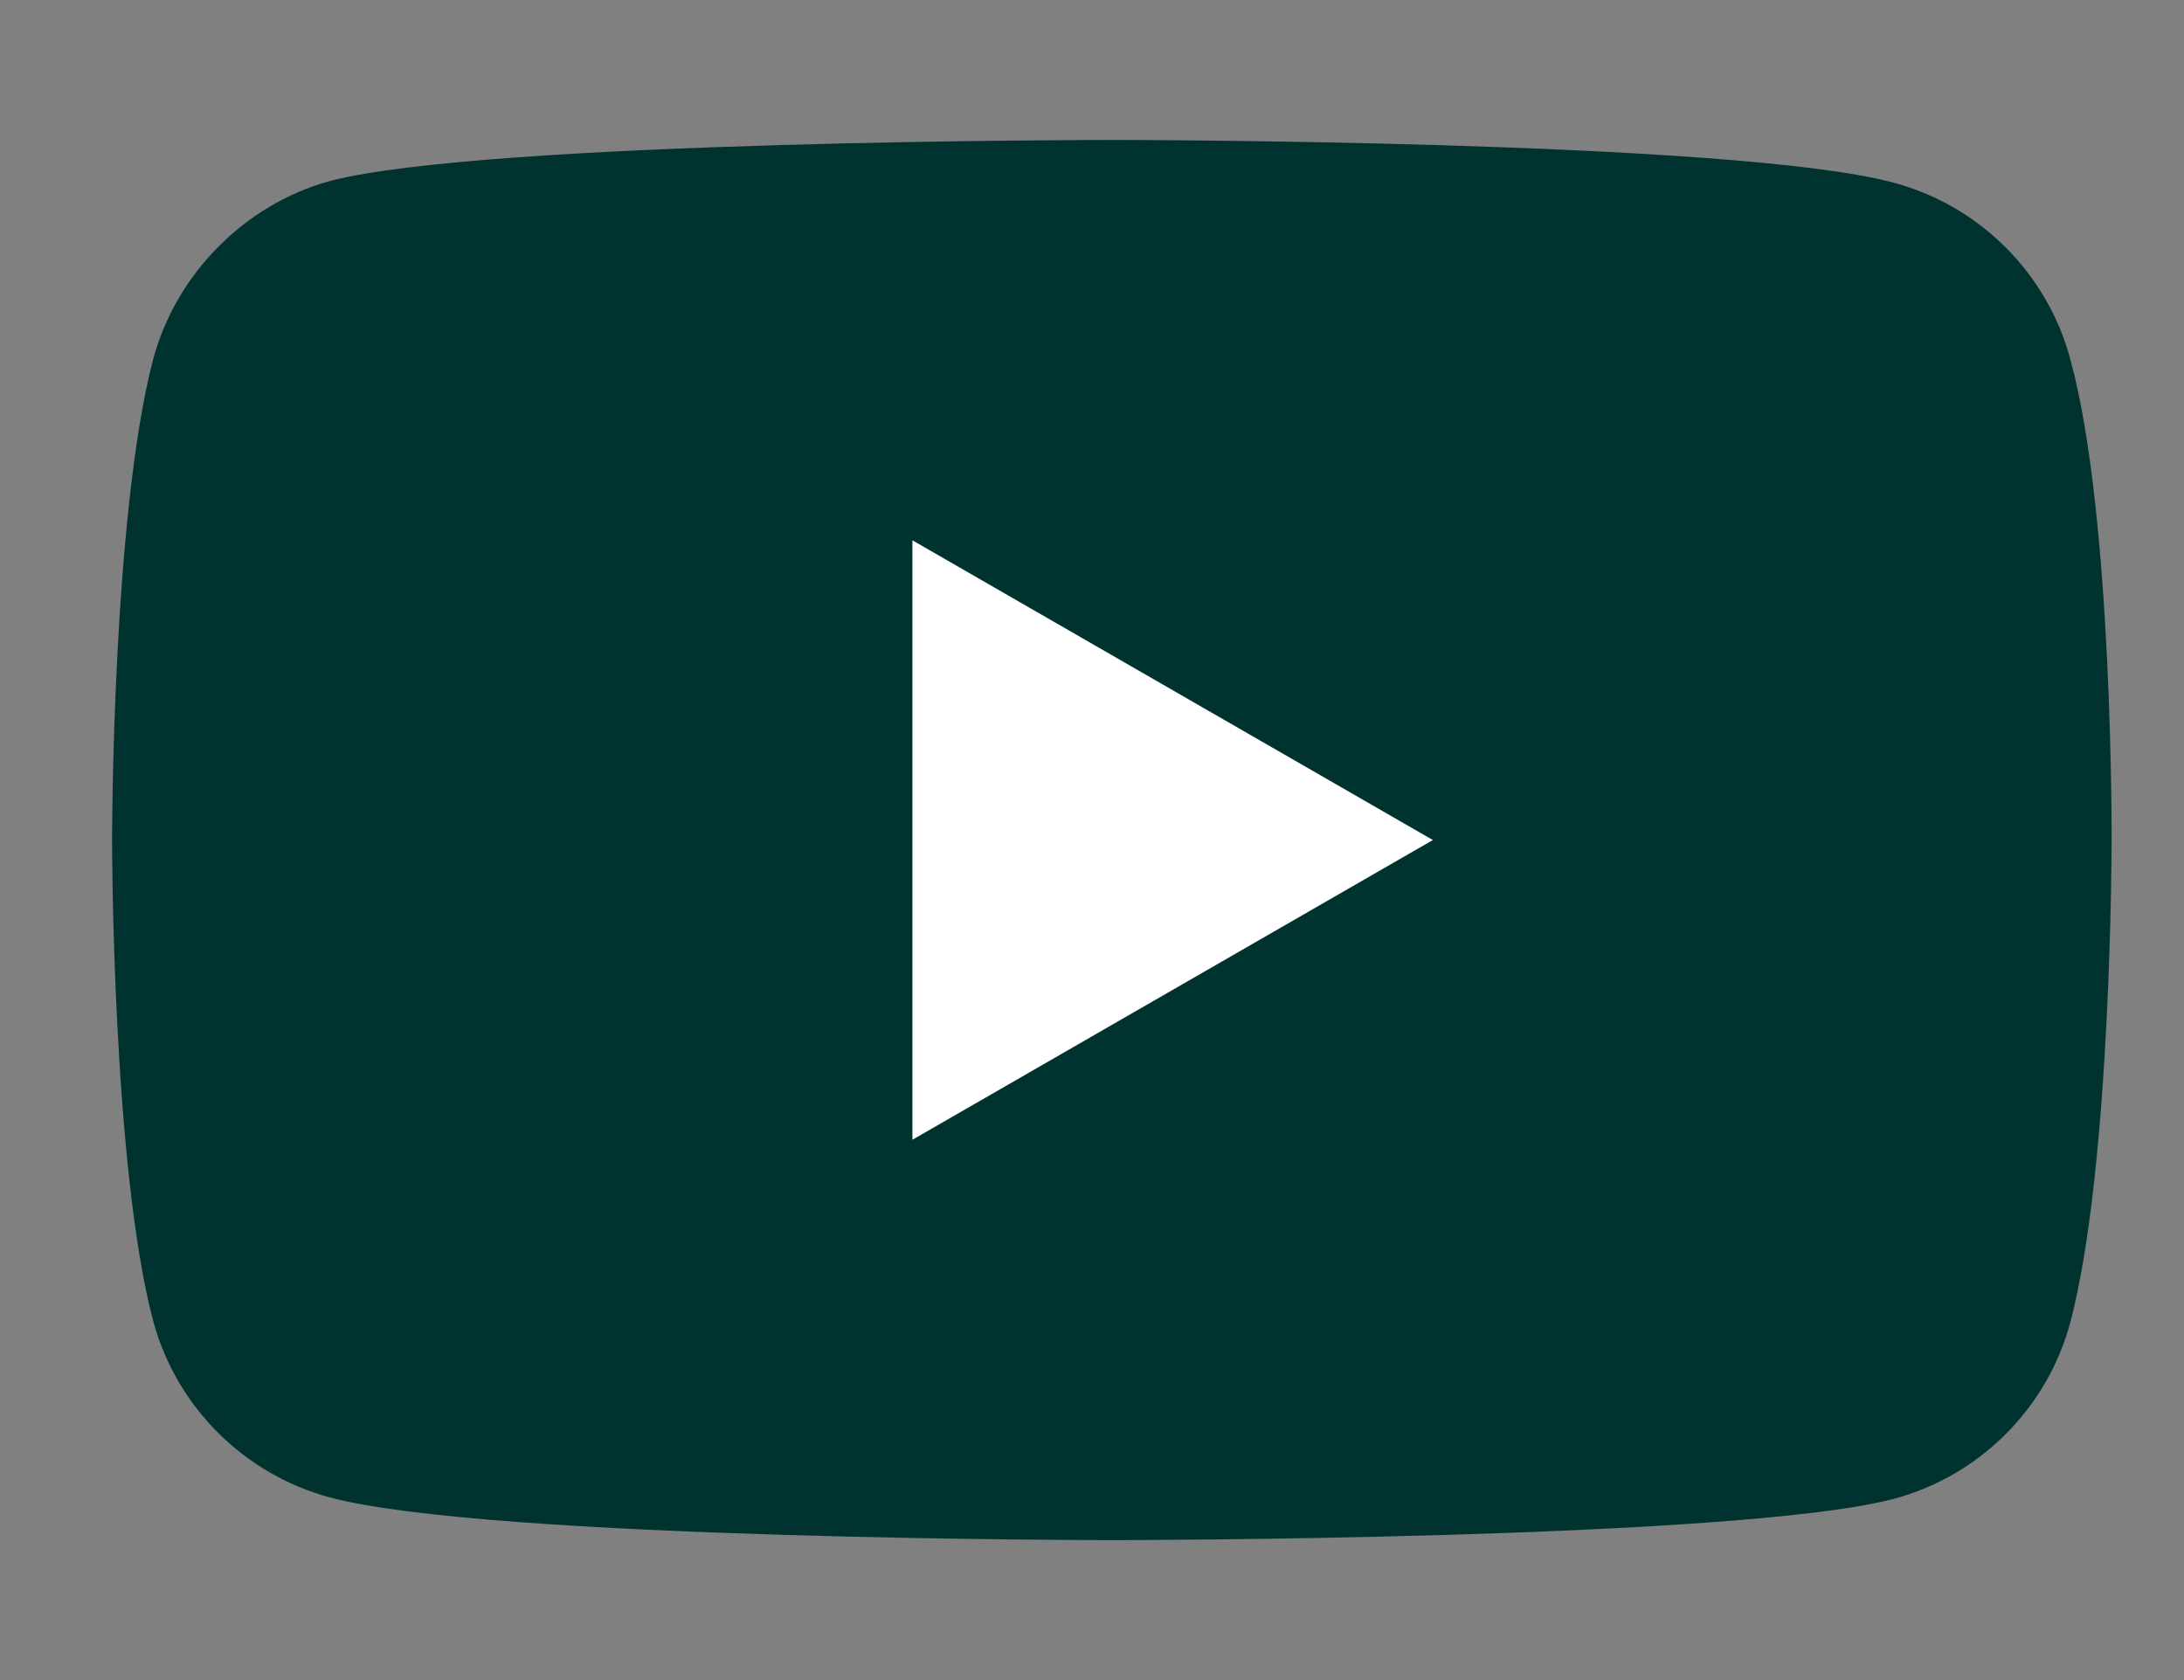
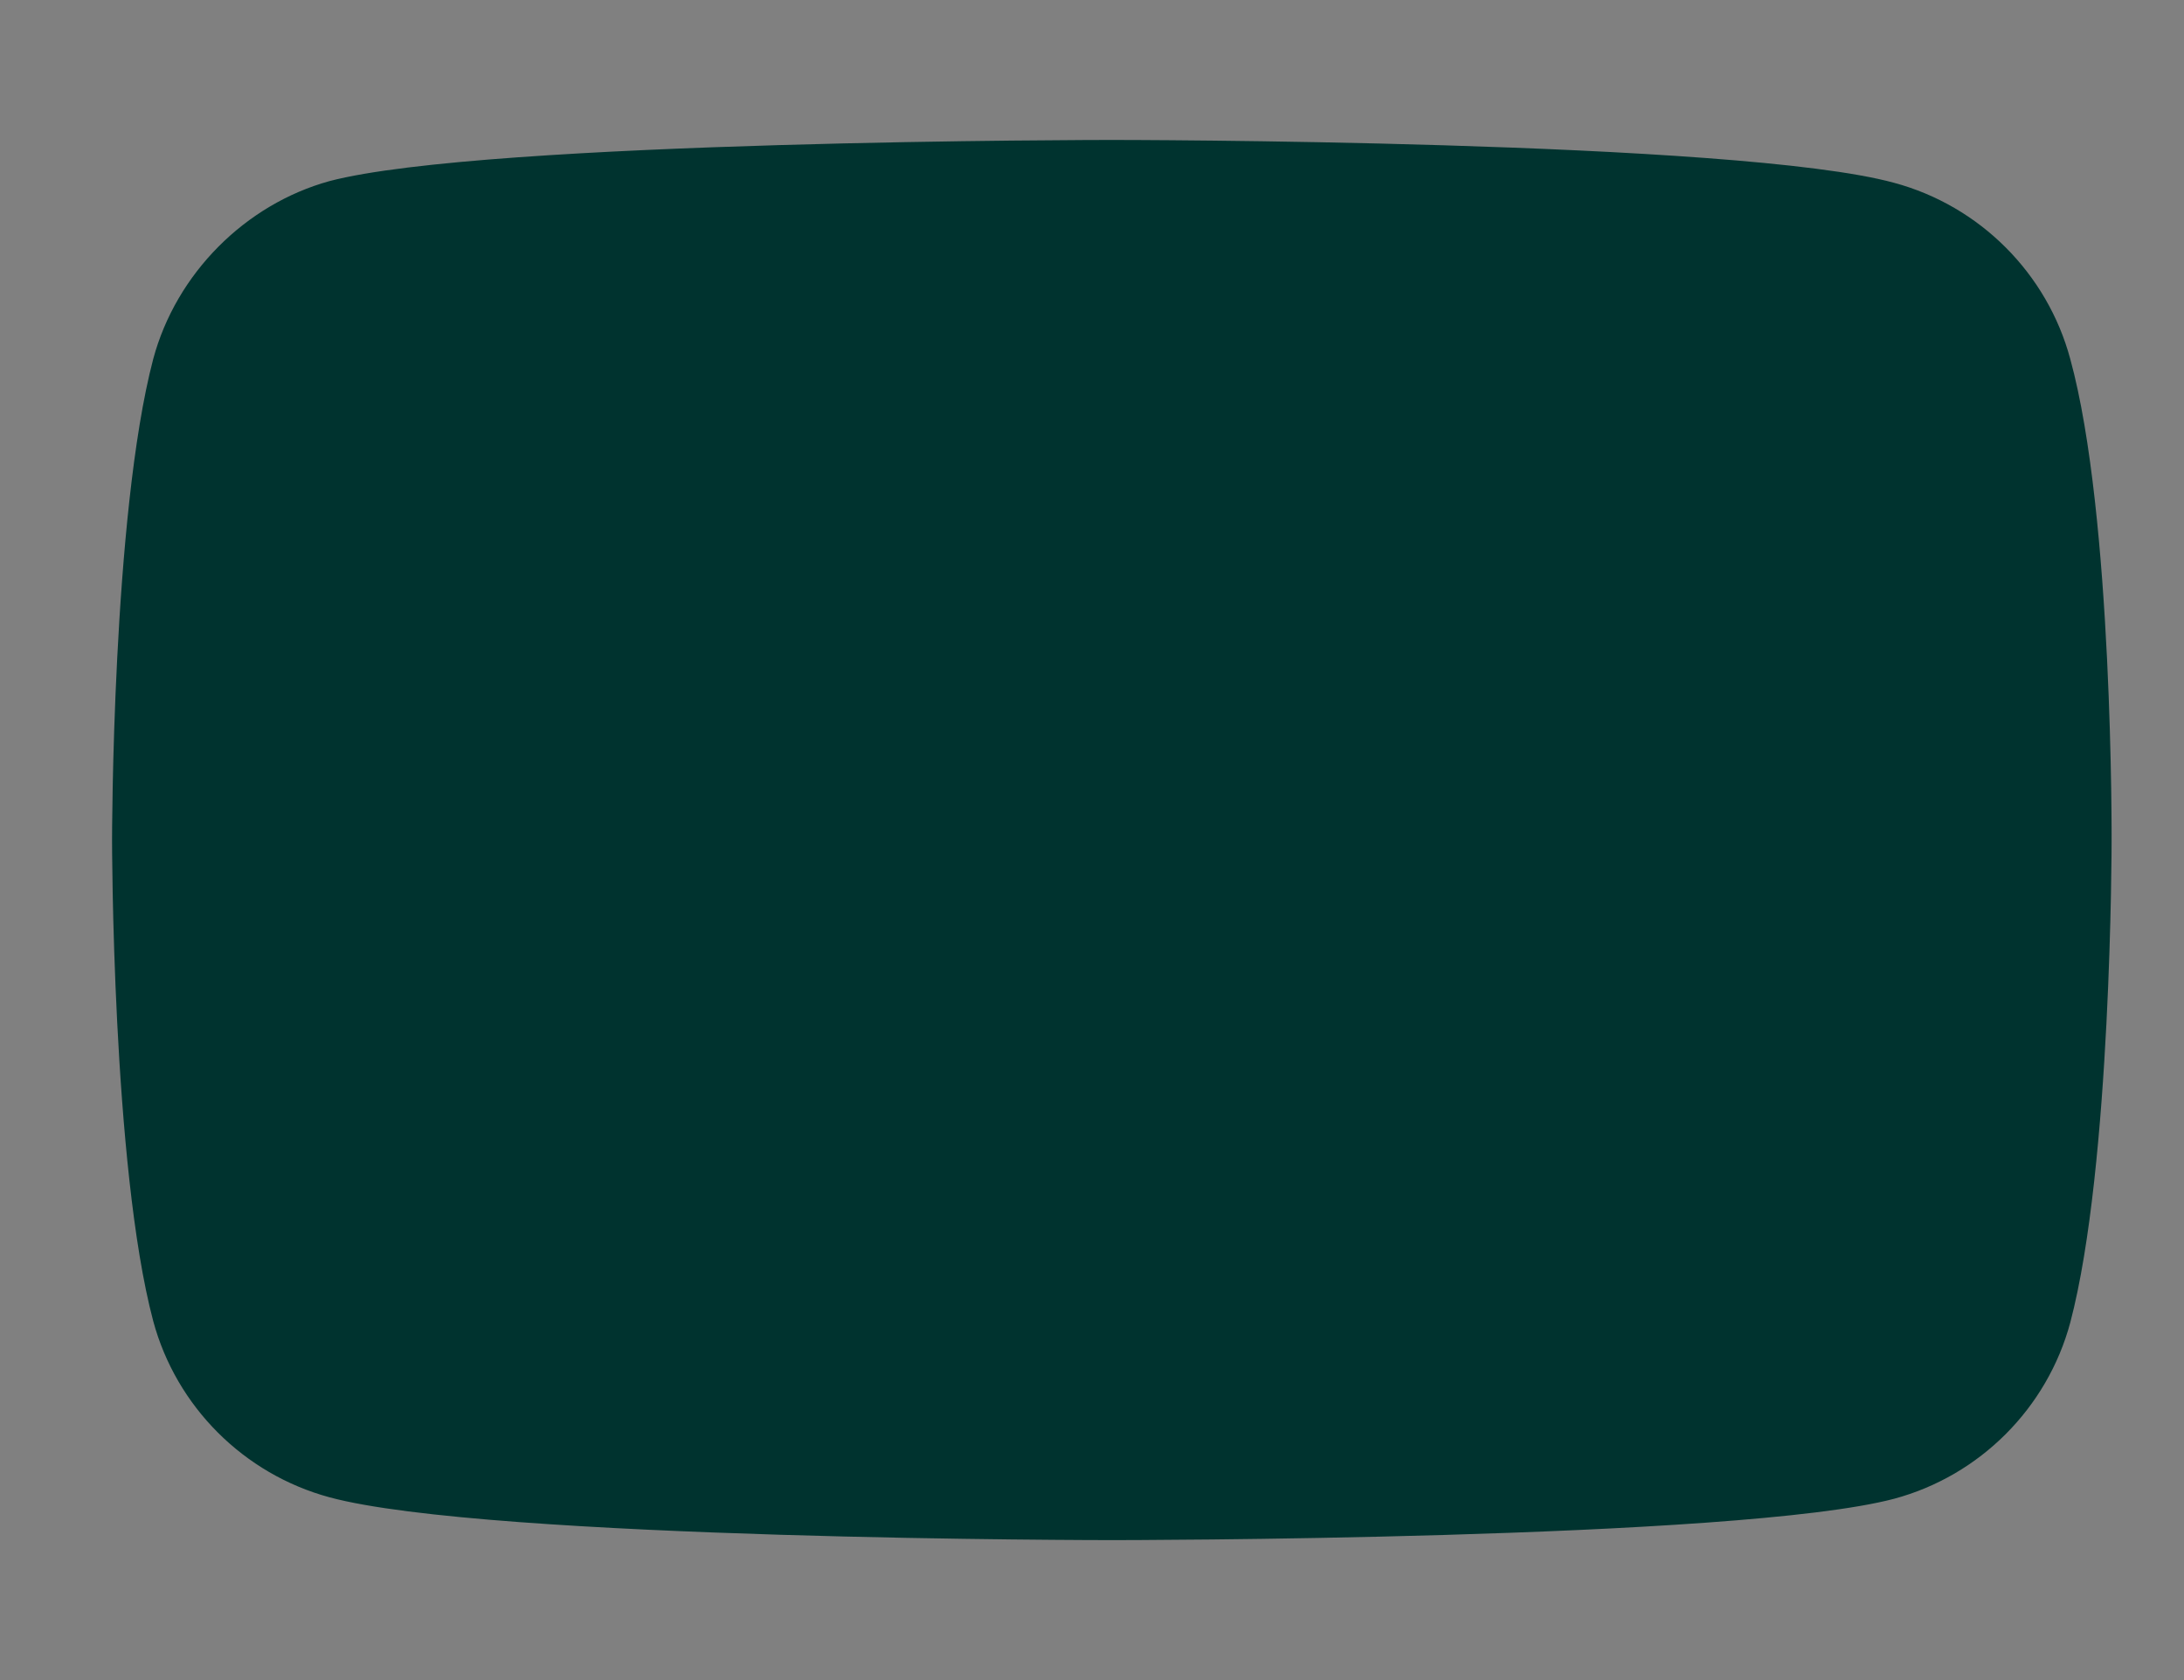
<svg xmlns="http://www.w3.org/2000/svg" width="13" height="10" viewBox="0 0 13 10" fill="none">
  <rect x="0" y="0" width="13" height="10" fill="#808080" stroke="none" />
  <g id="Group">
    <path id="Vector" d="M12.323 2.137C12.186 1.627 11.784 1.225 11.274 1.088C10.343 0.833 6.618 0.833 6.618 0.833C6.618 0.833 2.892 0.833 1.961 1.078C1.461 1.216 1.049 1.627 0.912 2.137C0.667 3.069 0.667 5 0.667 5C0.667 5 0.667 6.941 0.912 7.863C1.049 8.372 1.451 8.774 1.961 8.912C2.902 9.167 6.618 9.167 6.618 9.167C6.618 9.167 10.343 9.167 11.274 8.921C11.784 8.784 12.186 8.382 12.323 7.872C12.569 6.941 12.569 5.01 12.569 5.01C12.569 5.01 12.579 3.069 12.323 2.137Z" fill="#00332F" />
-     <path id="Vector_2" d="M5.431 6.784L8.529 5L5.431 3.216V6.784Z" fill="white" />
  </g>
</svg>